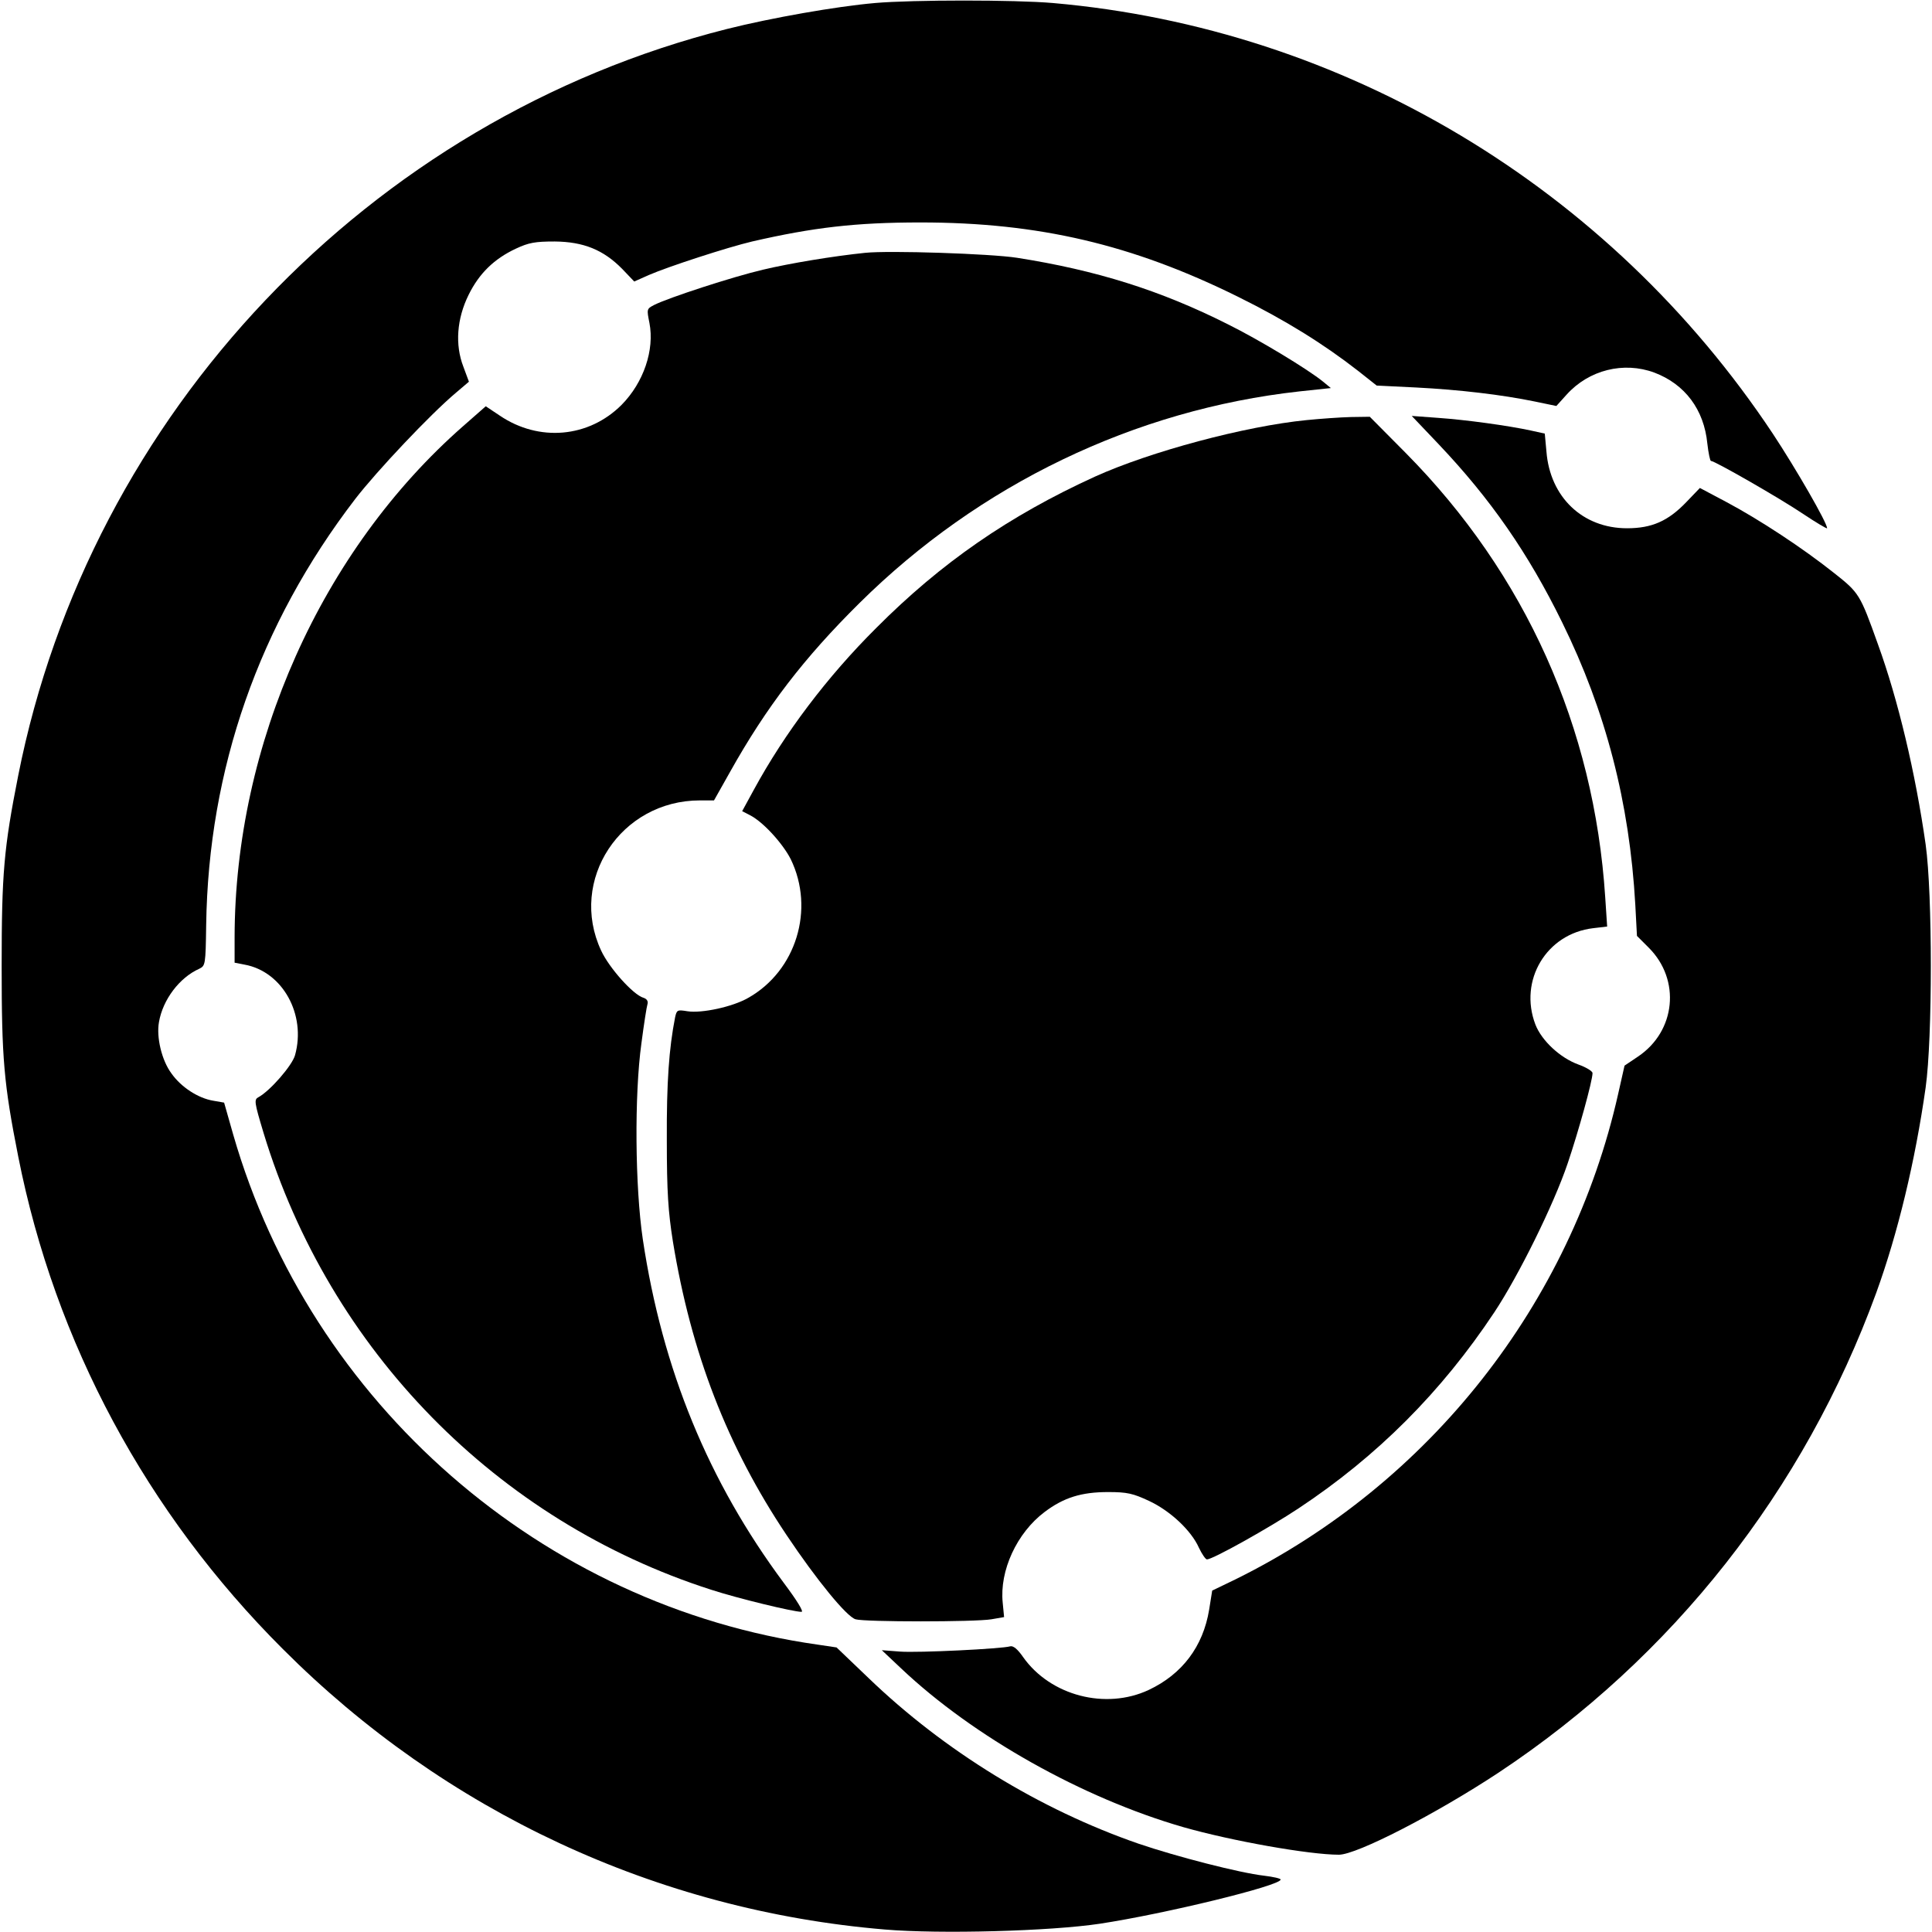
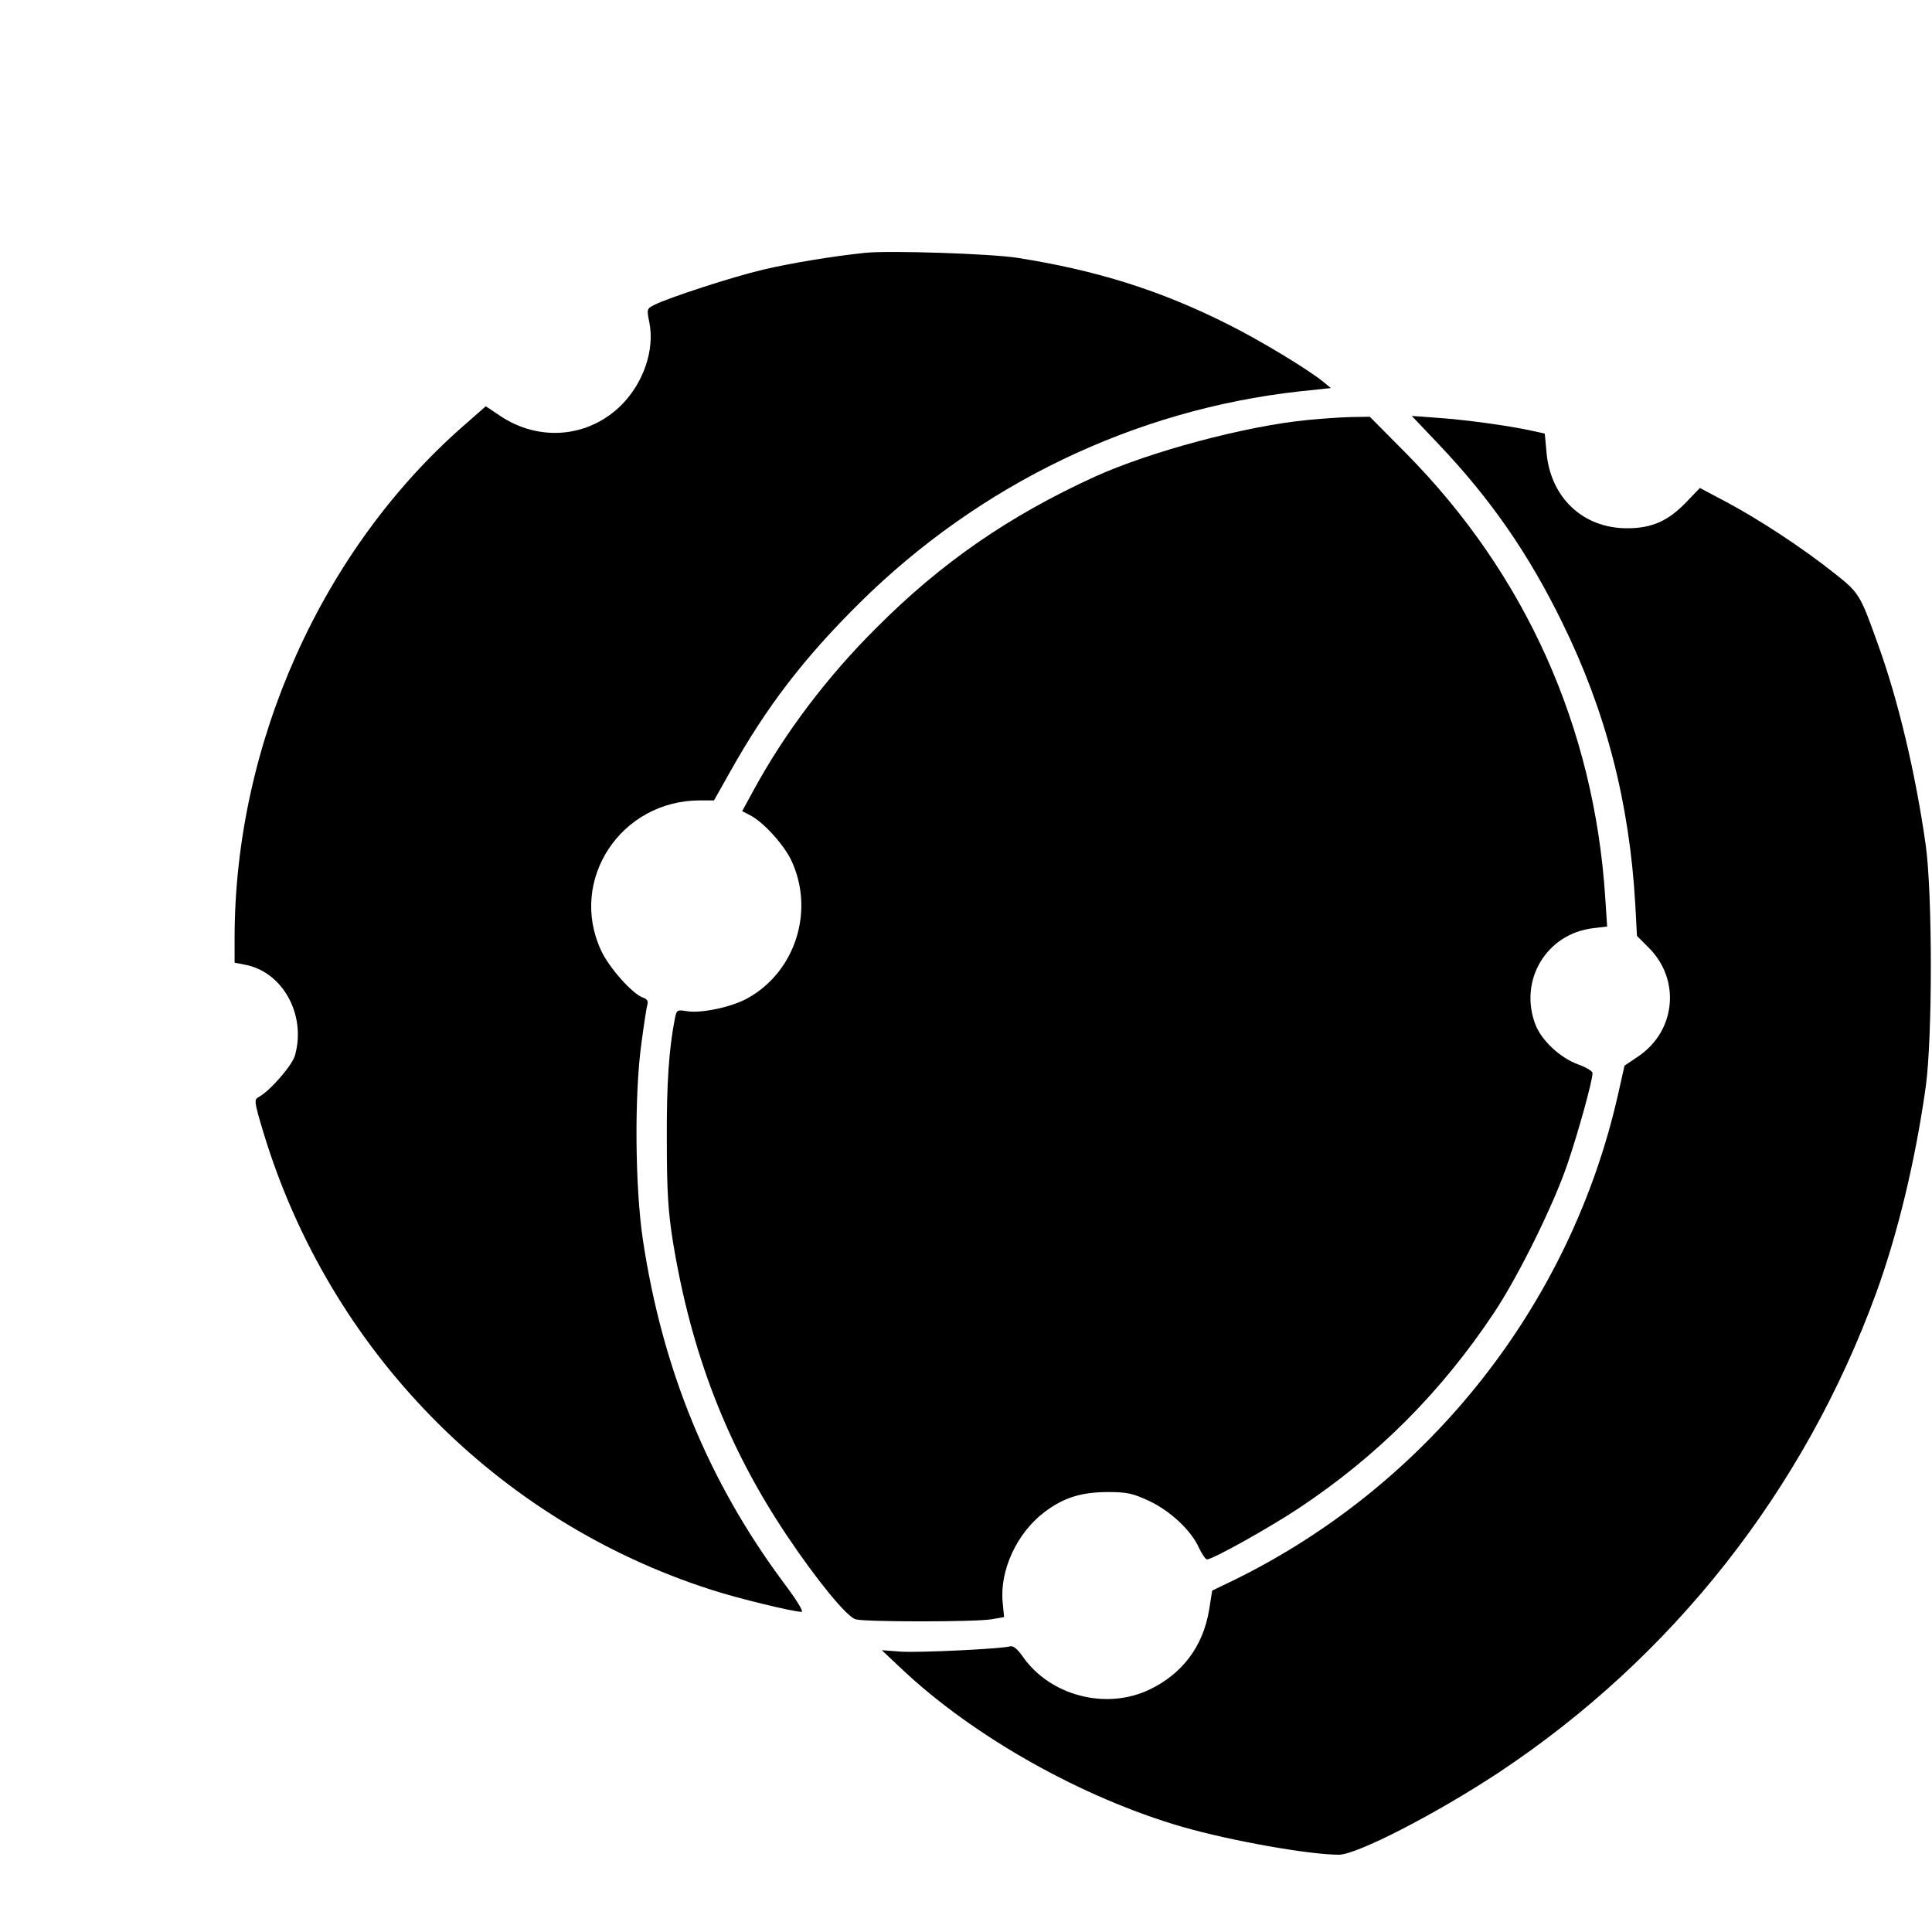
<svg xmlns="http://www.w3.org/2000/svg" version="1.0" width="700pt" height="700pt" viewBox="0 0 700 700" preserveAspectRatio="xMidYMid meet">
  <g transform="translate(0,700) scale(0.1,-0.1)" fill="#000000" stroke="none">
-     <path d="M3170 6989 c-139 -12 -377 -54 -536 -94 -1296 -327 -2308 -1392 -2568 -2705 -52 -263 -60 -354 -60 -690 0 -336 8 -427 60 -690 133 -674 465 -1292 959 -1785 588 -589 1356 -947 2181 -1016 201 -17 600 -6 779 21 237 36 655 138 655 160 0 4 -27 10 -60 14 -88 10 -317 69 -455 116 -358 124 -704 336 -979 601 l-115 110 -67 10 c-999 141 -1838 873 -2119 1848 l-33 116 -40 7 c-54 9 -116 49 -151 99 -35 47 -55 131 -45 186 14 81 74 161 146 193 22 11 23 14 25 158 8 565 191 1089 540 1544 77 100 272 307 365 385 l47 40 -20 54 c-31 80 -24 174 19 261 38 77 92 130 171 167 47 22 70 26 141 26 104 -1 176 -30 244 -99 l44 -46 54 24 c69 30 284 100 373 121 222 51 376 69 610 69 428 0 768 -80 1150 -269 170 -84 309 -170 436 -269 l67 -53 143 -7 c156 -8 310 -26 431 -51 l77 -16 37 41 c81 90 207 121 318 80 111 -42 180 -134 192 -257 4 -35 10 -63 13 -63 14 0 251 -136 334 -192 48 -32 87 -55 87 -52 0 20 -113 216 -197 343 -593 893 -1554 1468 -2608 1560 -139 12 -506 12 -645 0z" />
    <path d="M3135 6084 c-117 -12 -273 -38 -370 -61 -111 -26 -344 -102 -395 -128 -27 -14 -27 -15 -17 -65 19 -98 -21 -216 -101 -297 -119 -119 -299 -135 -441 -39 l-51 34 -82 -72 c-513 -450 -827 -1152 -828 -1852 l0 -92 36 -7 c138 -25 224 -181 183 -328 -10 -37 -90 -129 -132 -152 -17 -9 -16 -17 18 -130 239 -787 845 -1406 1622 -1655 95 -31 297 -80 327 -80 9 0 -17 42 -65 106 -272 366 -439 771 -510 1244 -28 189 -31 522 -5 710 9 69 19 133 22 142 3 10 -2 19 -15 23 -37 11 -124 108 -153 171 -119 255 71 544 358 544 l51 0 58 103 c132 236 268 413 469 612 434 430 997 701 1595 767 l113 12 -28 23 c-55 45 -232 152 -345 208 -244 123 -477 196 -764 241 -96 15 -464 27 -550 18z" />
    <path d="M4735 5478 c-224 -22 -567 -114 -768 -205 -311 -142 -557 -312 -792 -548 -178 -177 -332 -381 -444 -587 l-42 -77 29 -15 c47 -24 118 -102 147 -159 88 -181 20 -405 -155 -503 -56 -32 -167 -56 -219 -48 -37 6 -39 5 -45 -22 -22 -112 -31 -235 -30 -444 0 -190 5 -260 22 -368 66 -404 197 -743 412 -1064 109 -163 218 -296 250 -305 33 -10 432 -10 492 0 l46 8 -5 52 c-12 116 51 253 152 329 69 52 133 72 230 72 69 0 90 -5 148 -32 77 -36 153 -107 181 -170 11 -23 24 -42 29 -42 21 0 225 114 332 185 285 189 517 421 709 710 87 131 215 389 266 540 39 115 90 299 90 327 0 7 -23 21 -51 31 -66 24 -133 86 -156 145 -61 160 40 329 209 349 l51 6 -7 106 c-40 616 -289 1171 -722 1609 l-131 132 -69 -1 c-38 -1 -109 -6 -159 -11z" />
    <path d="M5212 5391 c188 -198 325 -395 448 -646 158 -321 244 -652 265 -1023 l6 -113 43 -43 c116 -116 98 -302 -39 -394 l-49 -33 -23 -102 c-171 -761 -683 -1411 -1384 -1758 l-87 -42 -11 -69 c-22 -134 -98 -234 -219 -291 -156 -73 -356 -21 -455 119 -20 29 -36 42 -47 39 -30 -9 -334 -24 -399 -19 l-66 5 70 -66 c262 -248 658 -470 1022 -575 175 -50 457 -100 564 -100 65 0 352 148 578 297 632 419 1108 1024 1369 1739 78 215 141 476 179 744 25 179 25 701 0 880 -37 260 -100 525 -173 726 -65 182 -68 186 -159 258 -113 90 -270 193 -388 256 l-98 52 -49 -51 c-66 -69 -125 -95 -215 -95 -161 0 -279 113 -292 278 l-6 65 -50 11 c-83 18 -236 39 -337 46 l-95 7 97 -102z" />
  </g>
</svg>